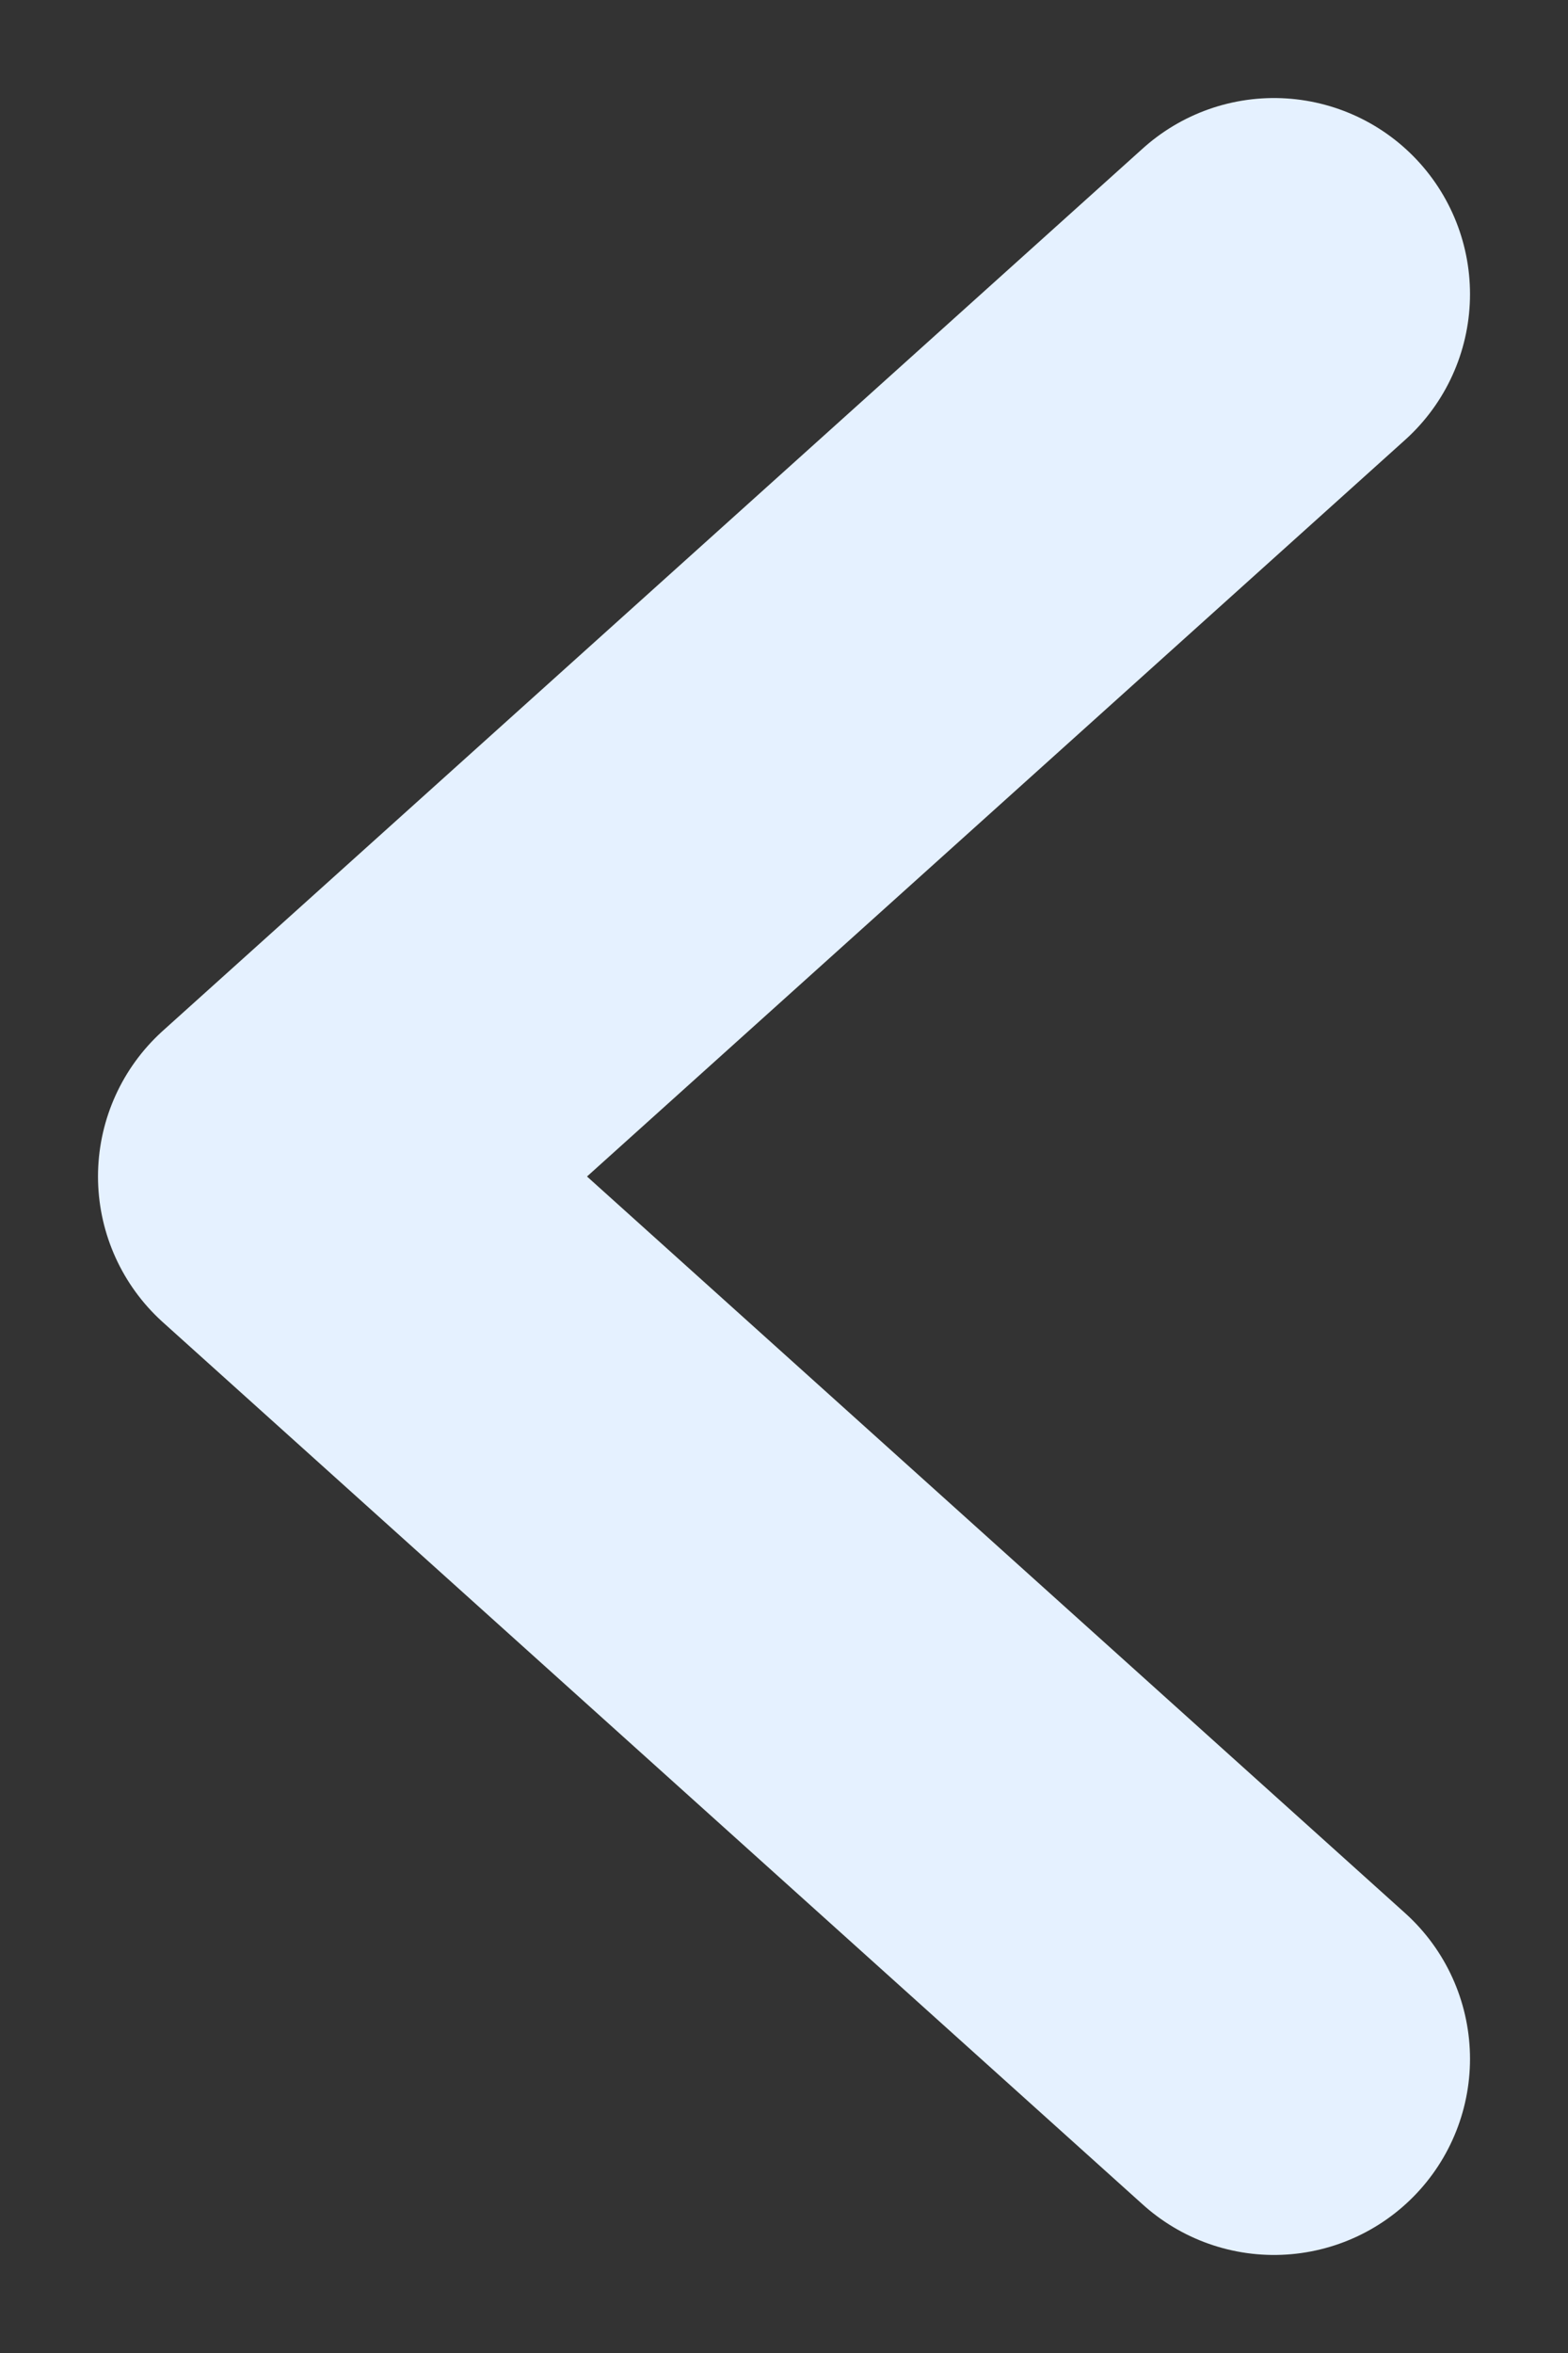
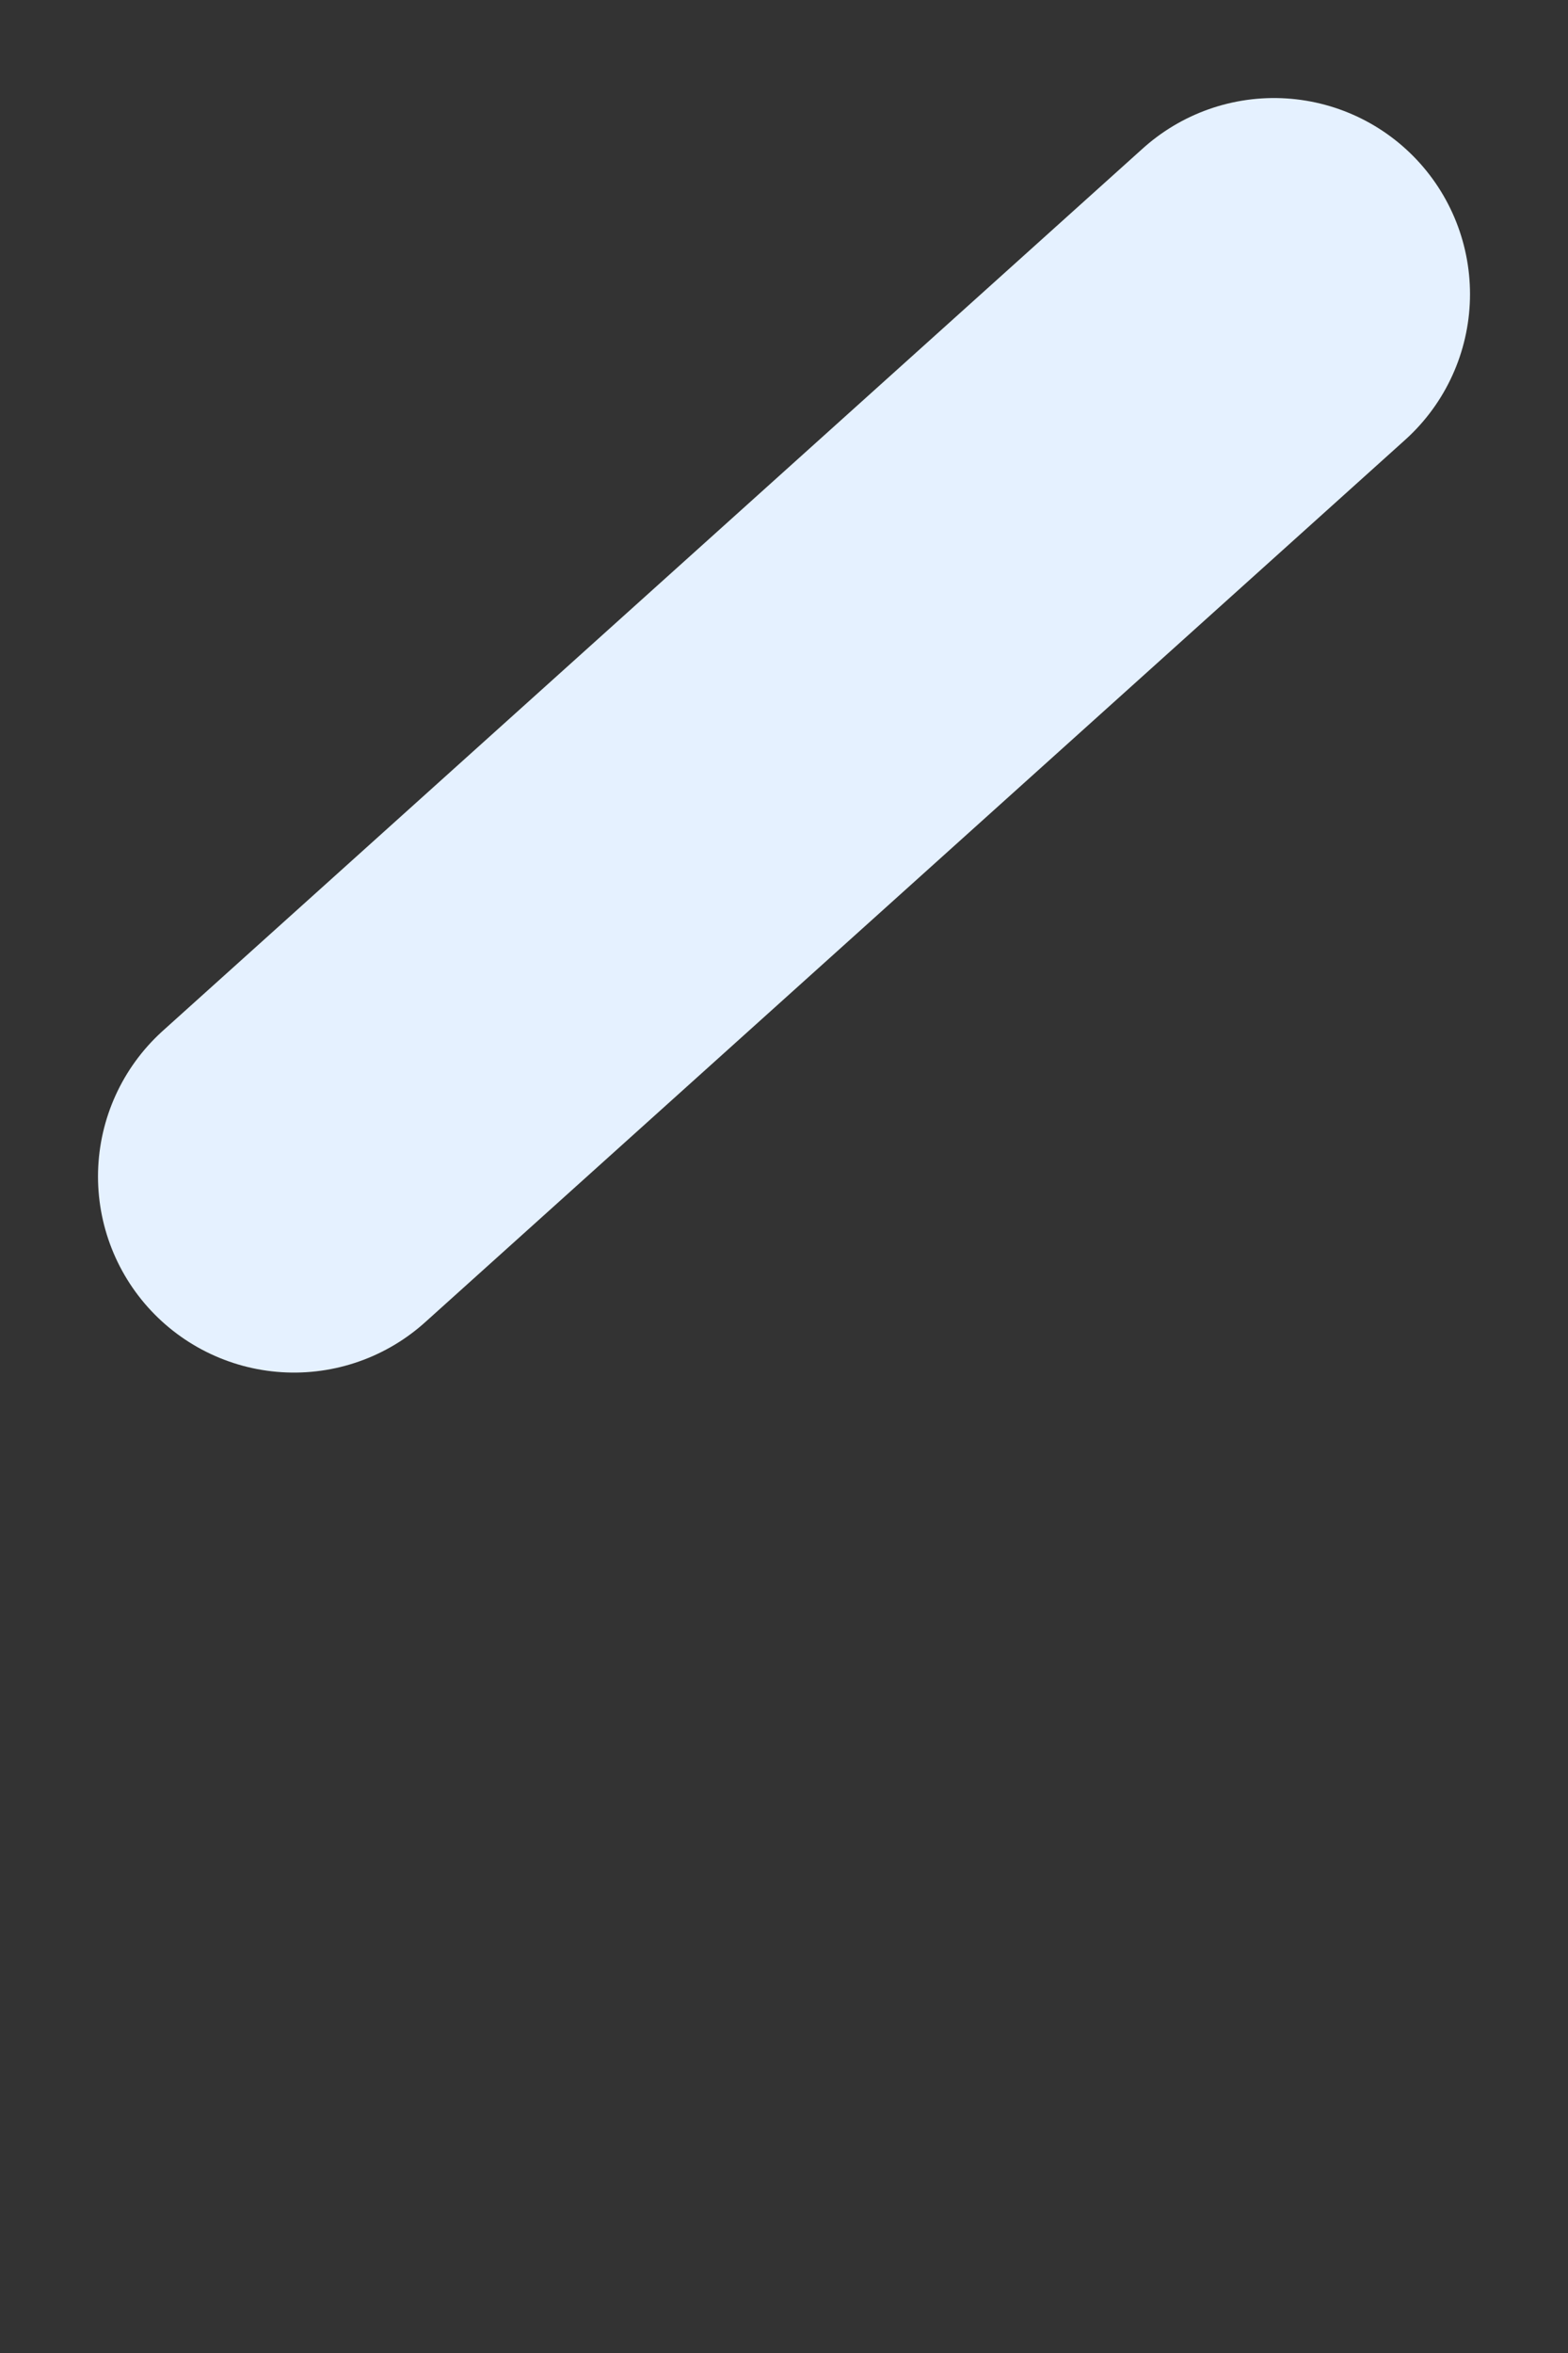
<svg xmlns="http://www.w3.org/2000/svg" width="8" height="12" viewBox="0 0 8 12" fill="none">
  <rect x="0" y="0" width="8" height="12" fill="#333333" stroke="none" />
-   <path d="M6.5 1.5L1.5 6L6.5 10.5" stroke="#E5F1FF" stroke-width="2" stroke-linecap="round" stroke-linejoin="round" />
+   <path d="M6.5 1.5L1.5 6" stroke="#E5F1FF" stroke-width="2" stroke-linecap="round" stroke-linejoin="round" />
</svg>